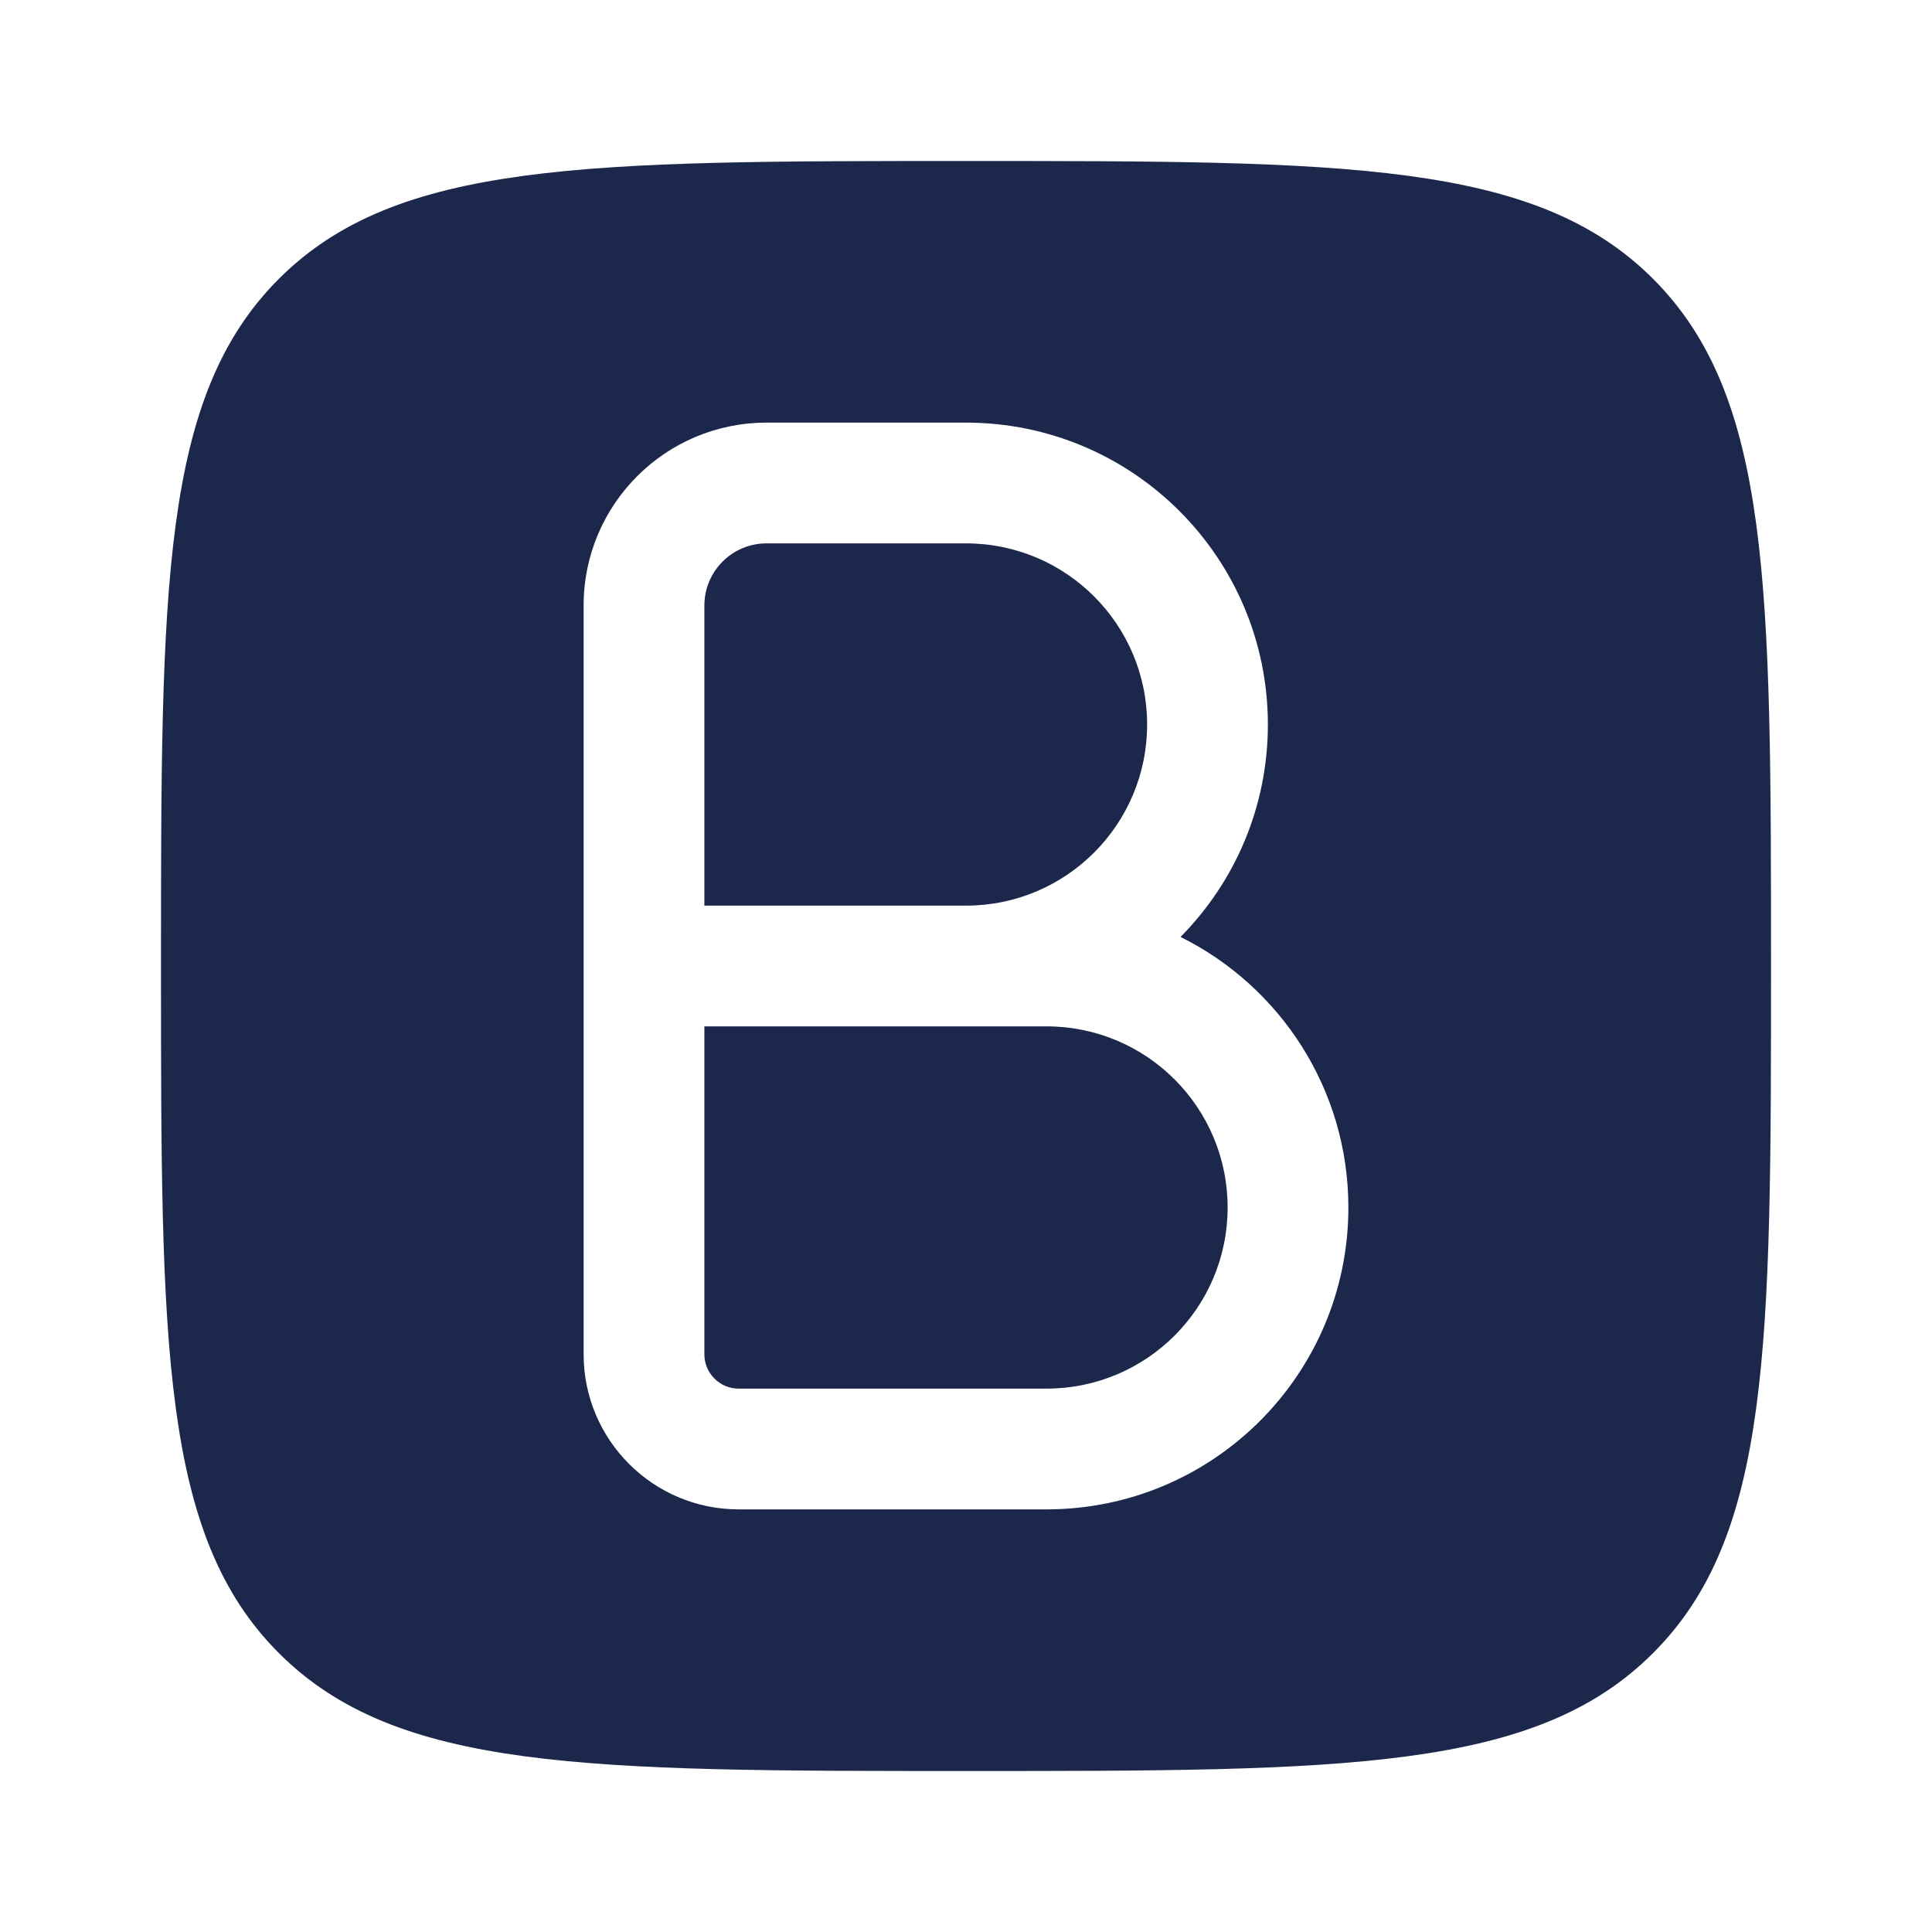
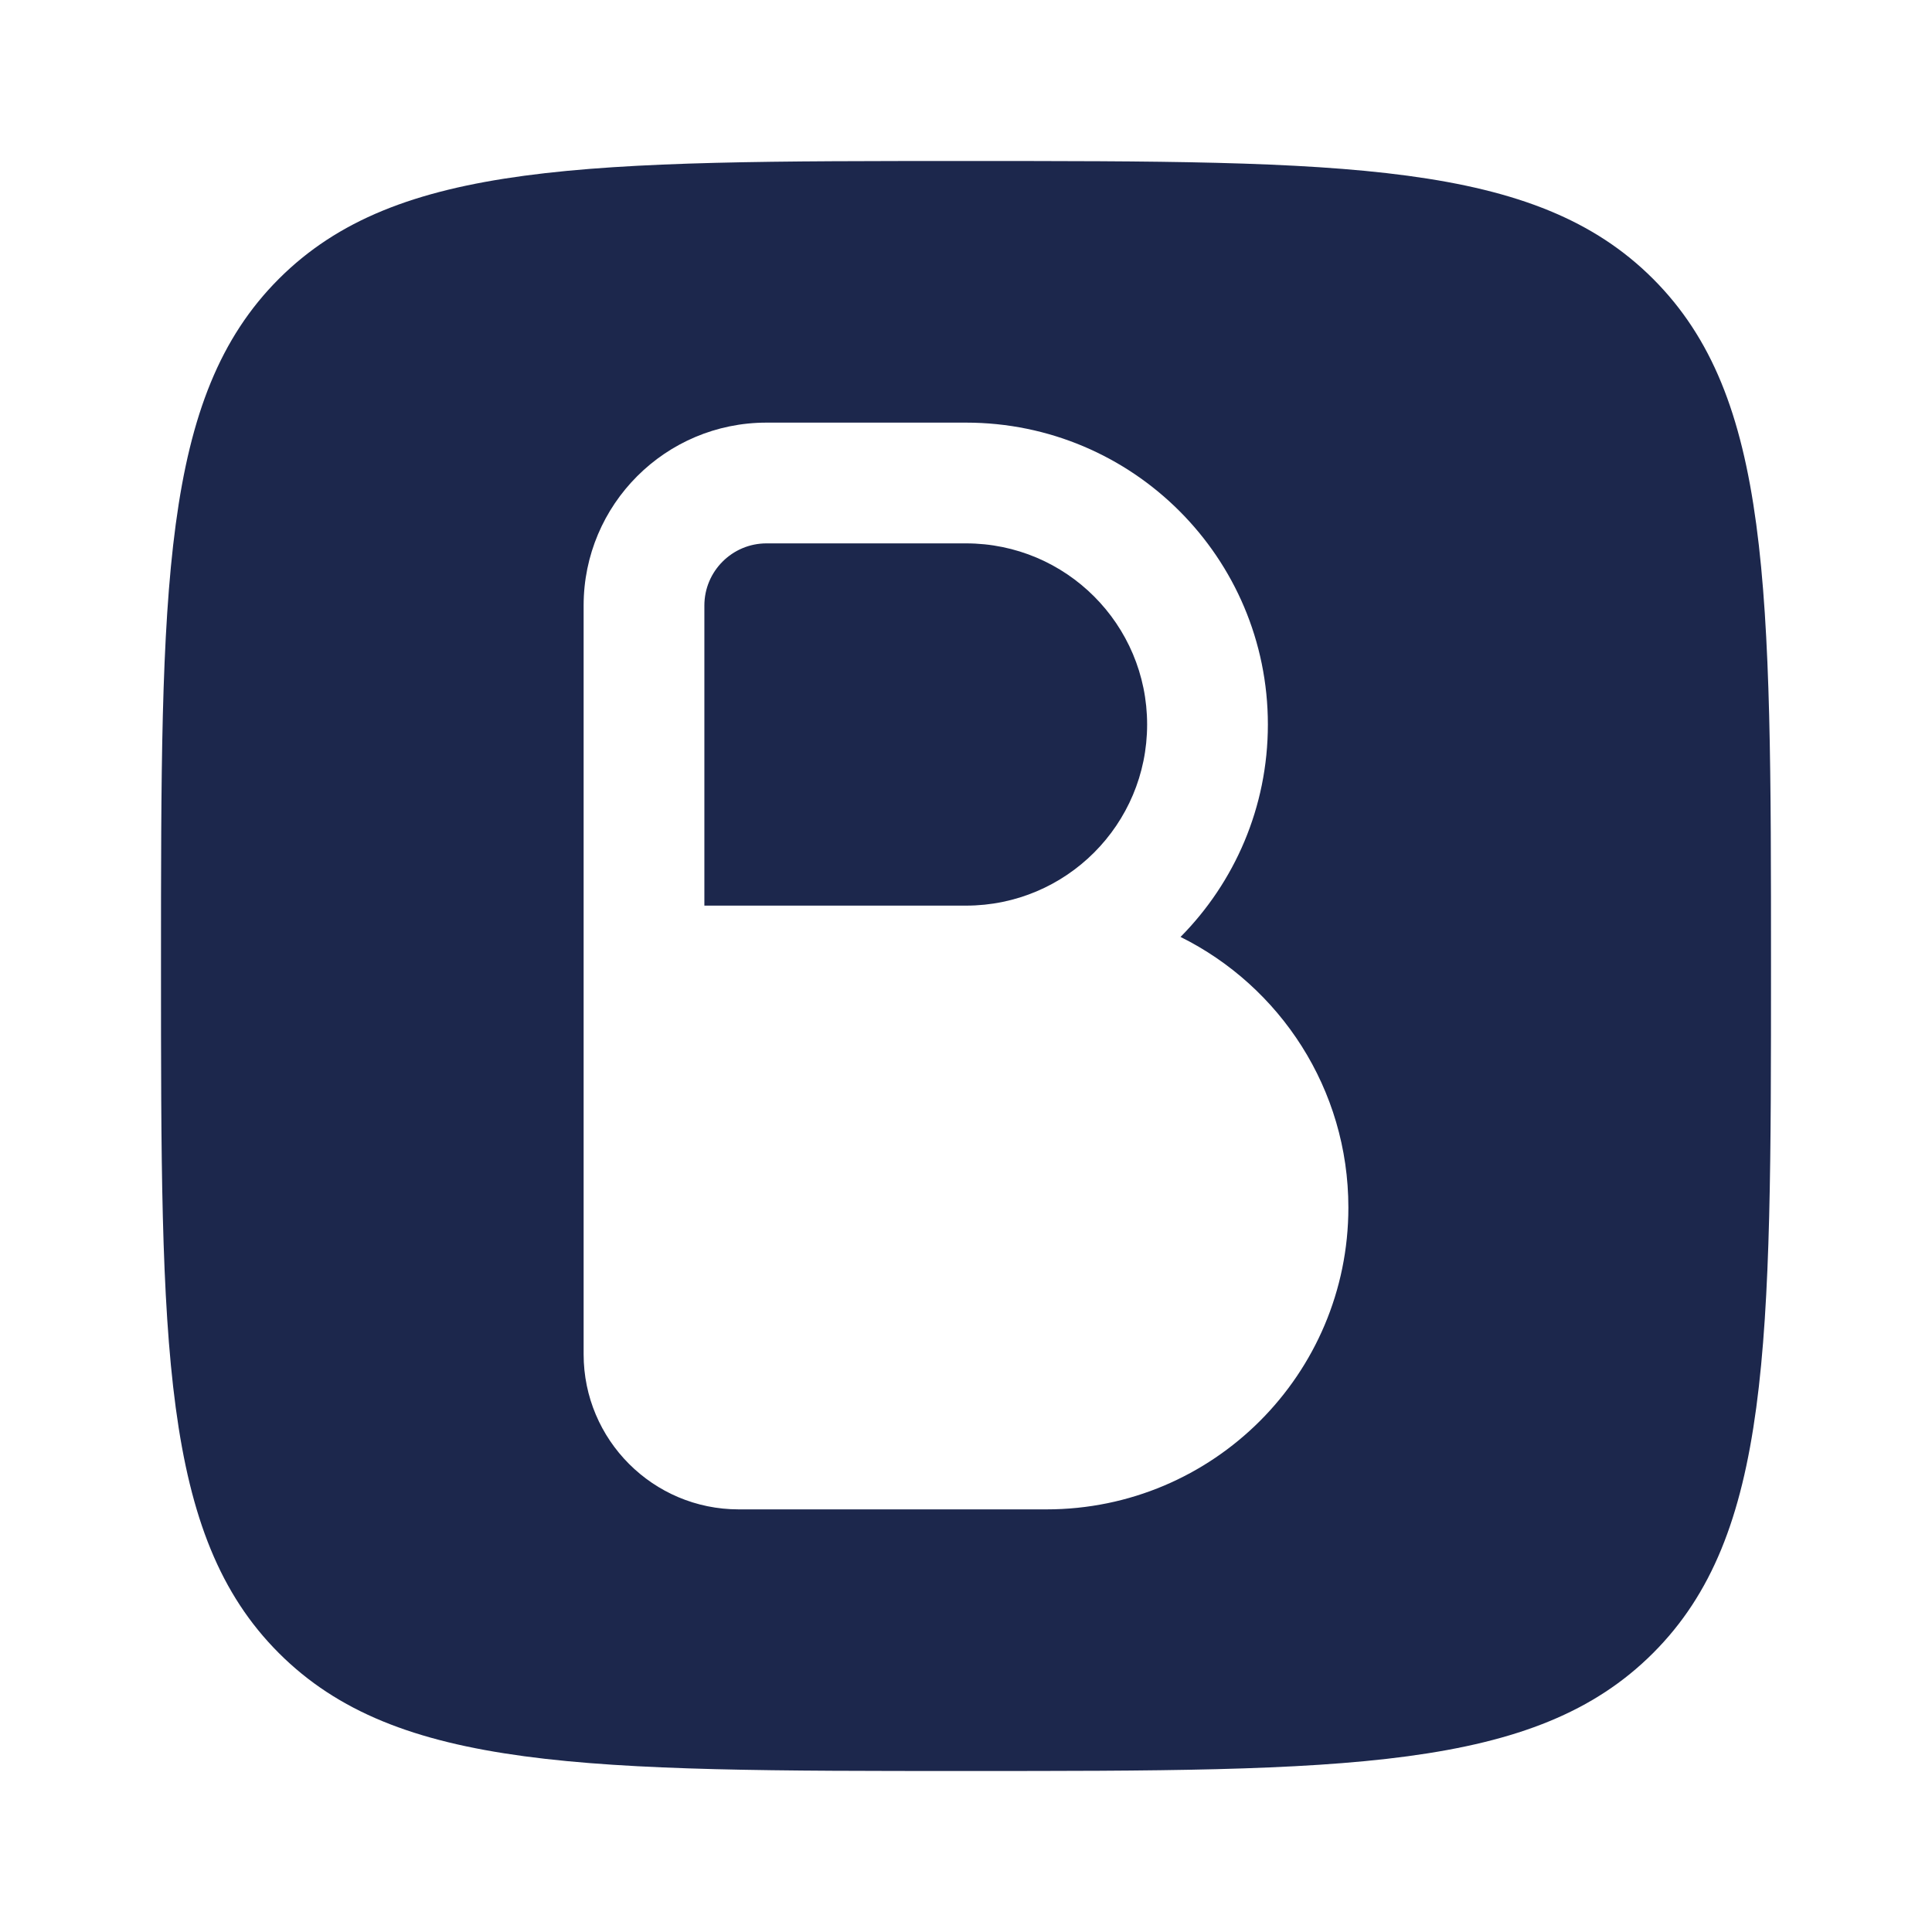
<svg xmlns="http://www.w3.org/2000/svg" width="800px" height="800px" viewBox="0 0 24 24" fill="none">
  <path d="M14.25 9C14.25 10.243 13.243 11.25 12 11.25H8.75V7.522C8.75 7.096 9.096 6.75 9.522 6.75H12C13.243 6.75 14.25 7.757 14.25 9Z" fill="#1C274C" />
-   <path d="M8.75 16.823V12.75H13C14.243 12.75 15.25 13.757 15.25 15C15.25 16.243 14.243 17.25 13 17.25H9.176C8.941 17.25 8.75 17.059 8.75 16.823Z" fill="#1C274C" />
  <path fill-rule="evenodd" clip-rule="evenodd" d="M3.464 3.464C2 4.929 2 7.286 2 12C2 16.714 2 19.071 3.464 20.535C4.929 22 7.286 22 12 22C16.714 22 19.071 22 20.535 20.535C22 19.071 22 16.714 22 12C22 7.286 22 4.929 20.535 3.464C19.071 2 16.714 2 12 2C7.286 2 4.929 2 3.464 3.464ZM7.25 7.522C7.25 6.267 8.267 5.25 9.522 5.25H12C14.071 5.25 15.75 6.929 15.75 9C15.75 10.029 15.336 10.961 14.665 11.639C15.9 12.252 16.75 13.527 16.75 15C16.75 17.071 15.071 18.75 13 18.75H9.176C8.113 18.75 7.25 17.887 7.25 16.823V7.522Z" fill="#1C274C" />
</svg>